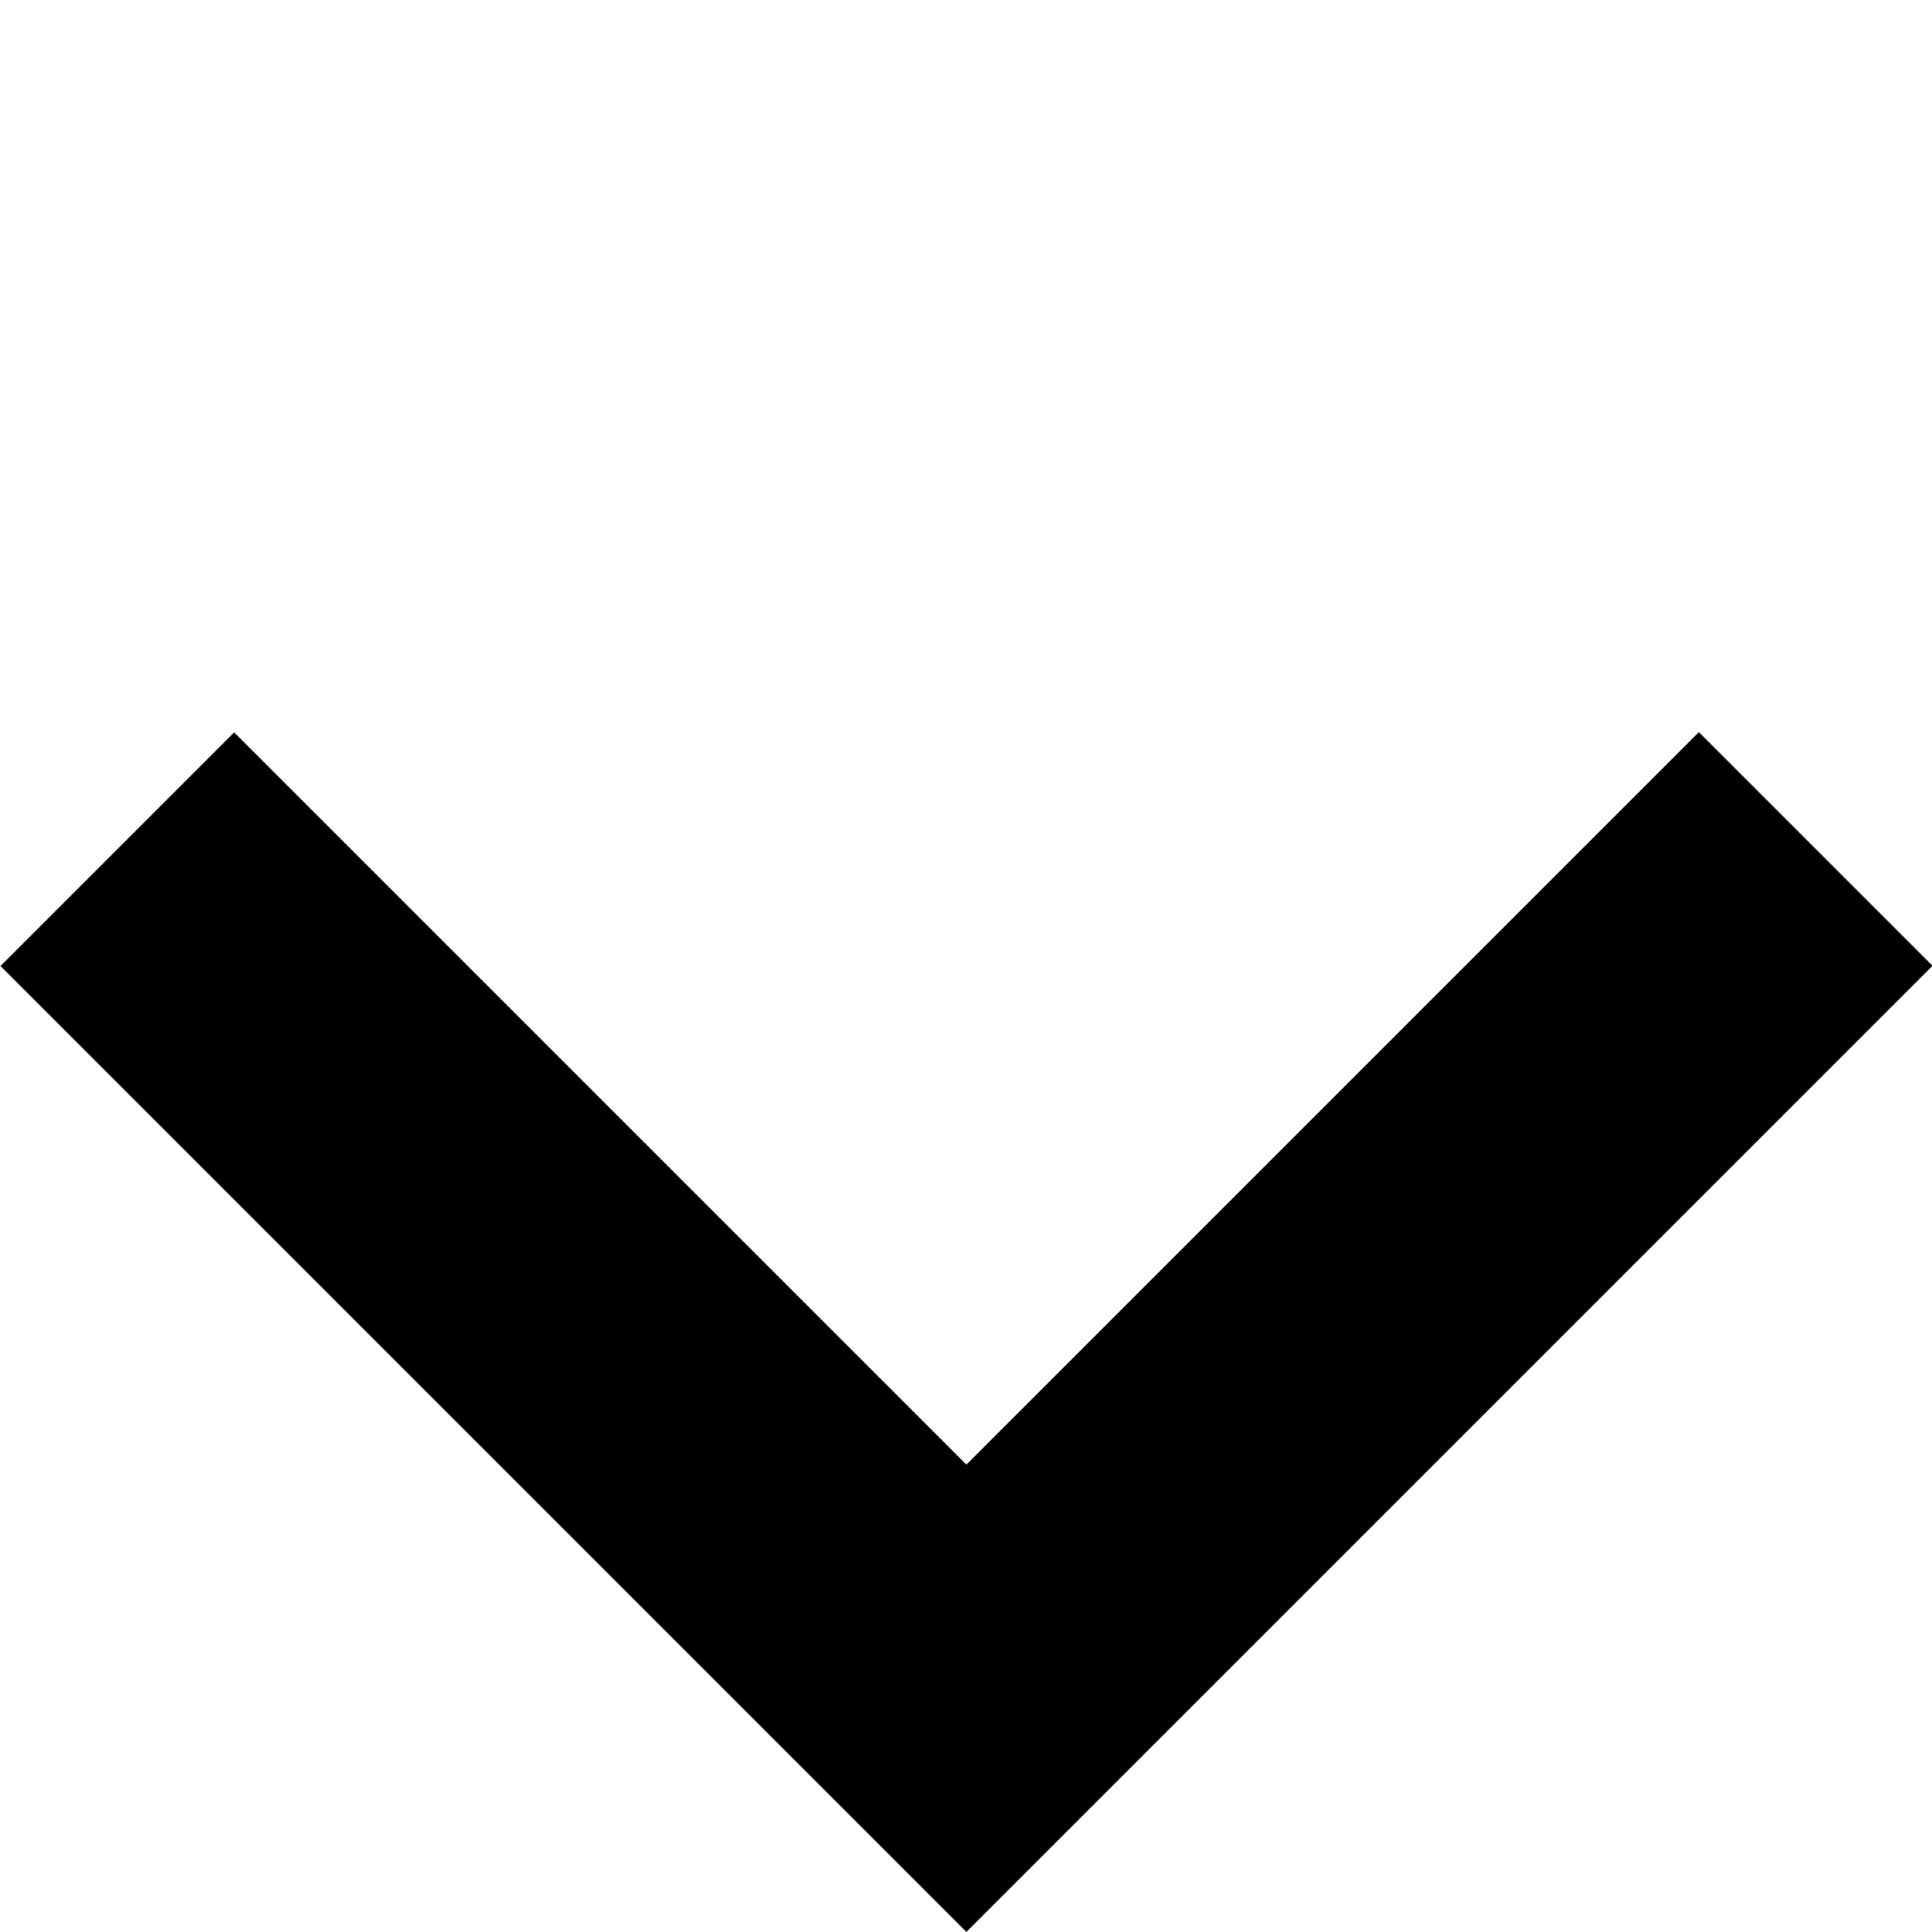
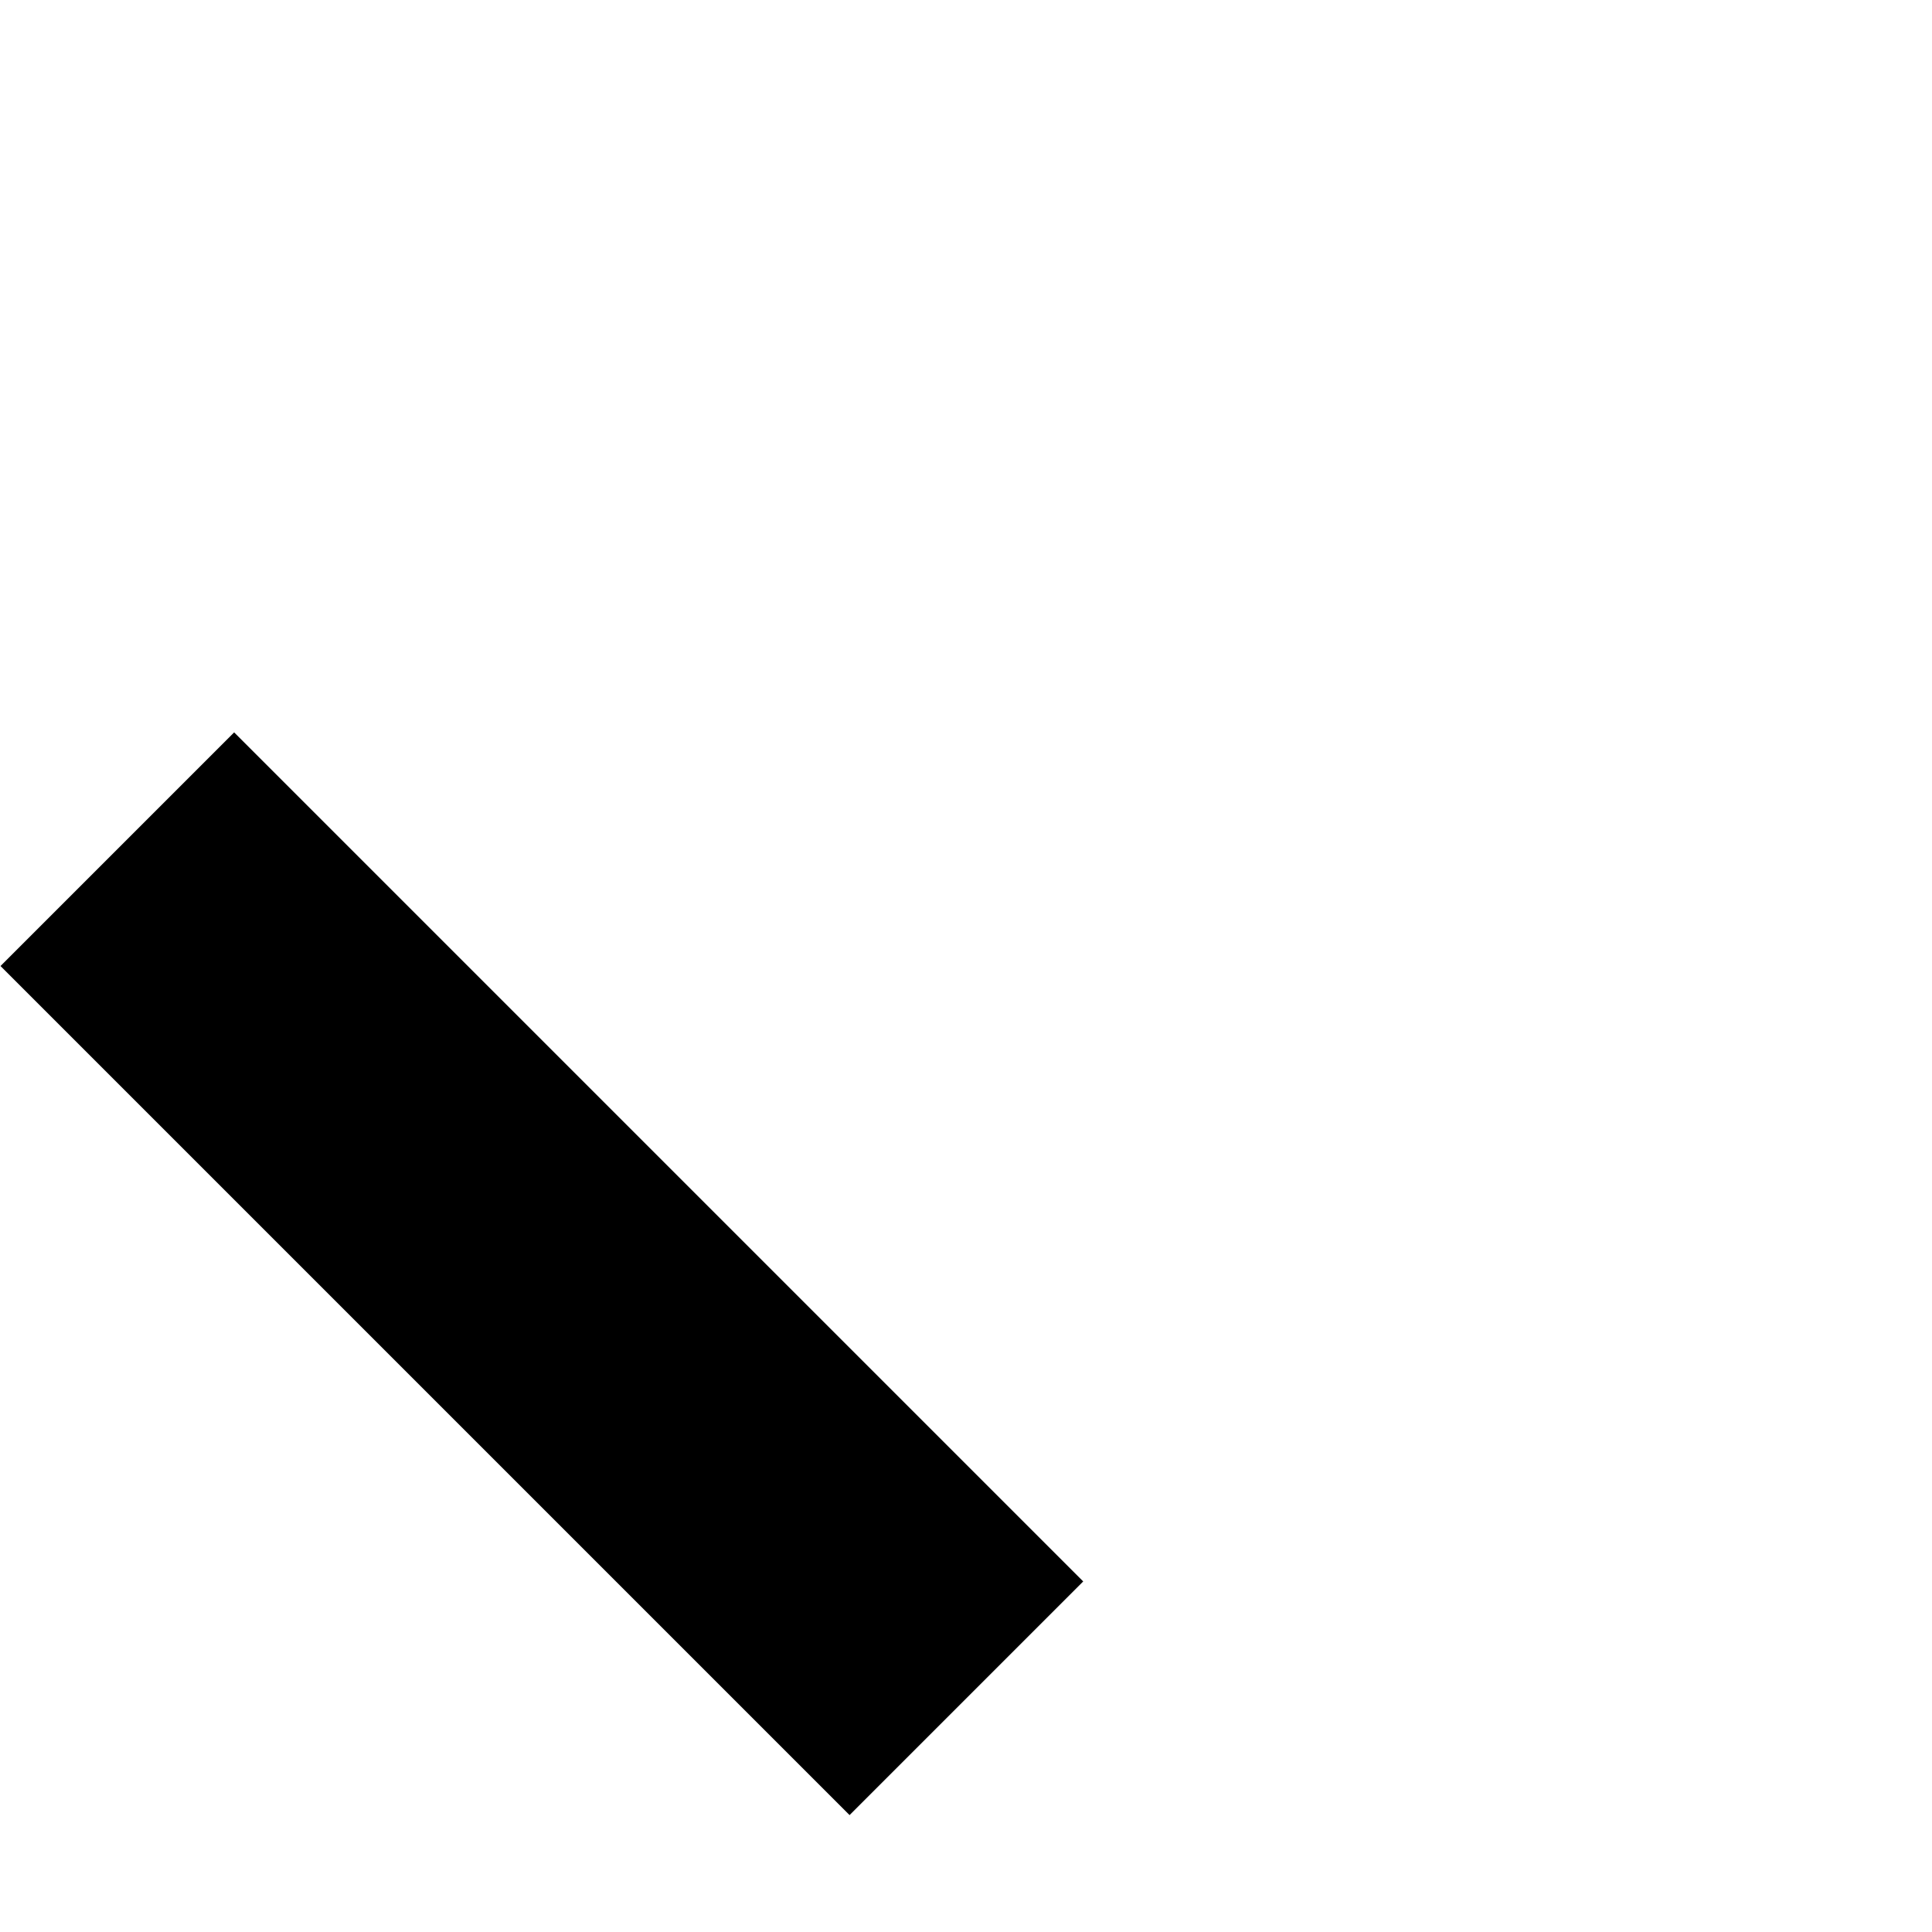
<svg xmlns="http://www.w3.org/2000/svg" width="11.694" height="11.694" viewBox="0 0 11.694 11.694">
-   <path d="M5446-439.5v7.268h7.27" transform="translate(-3539.42 4166.817) rotate(-45)" fill="none" stroke="#000" stroke-width="2" />
+   <path d="M5446-439.5v7.268" transform="translate(-3539.42 4166.817) rotate(-45)" fill="none" stroke="#000" stroke-width="2" />
</svg>